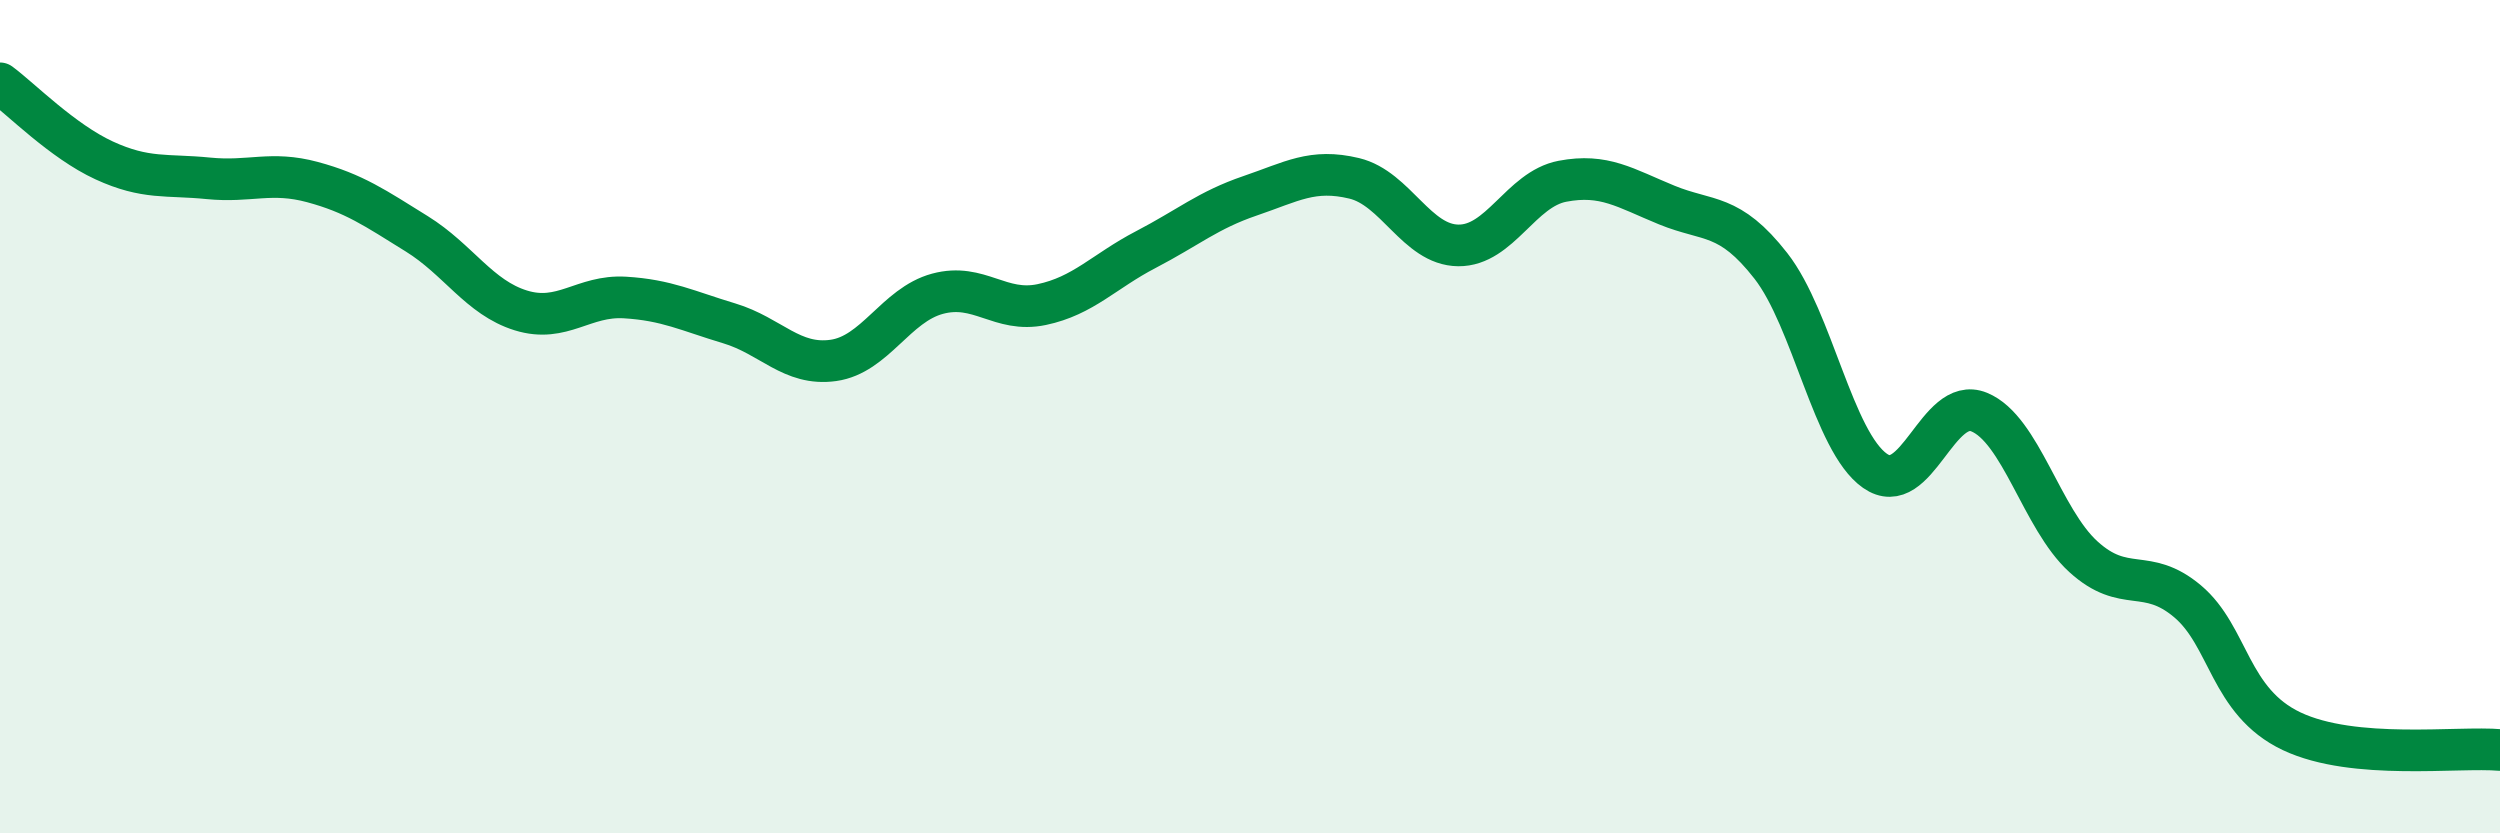
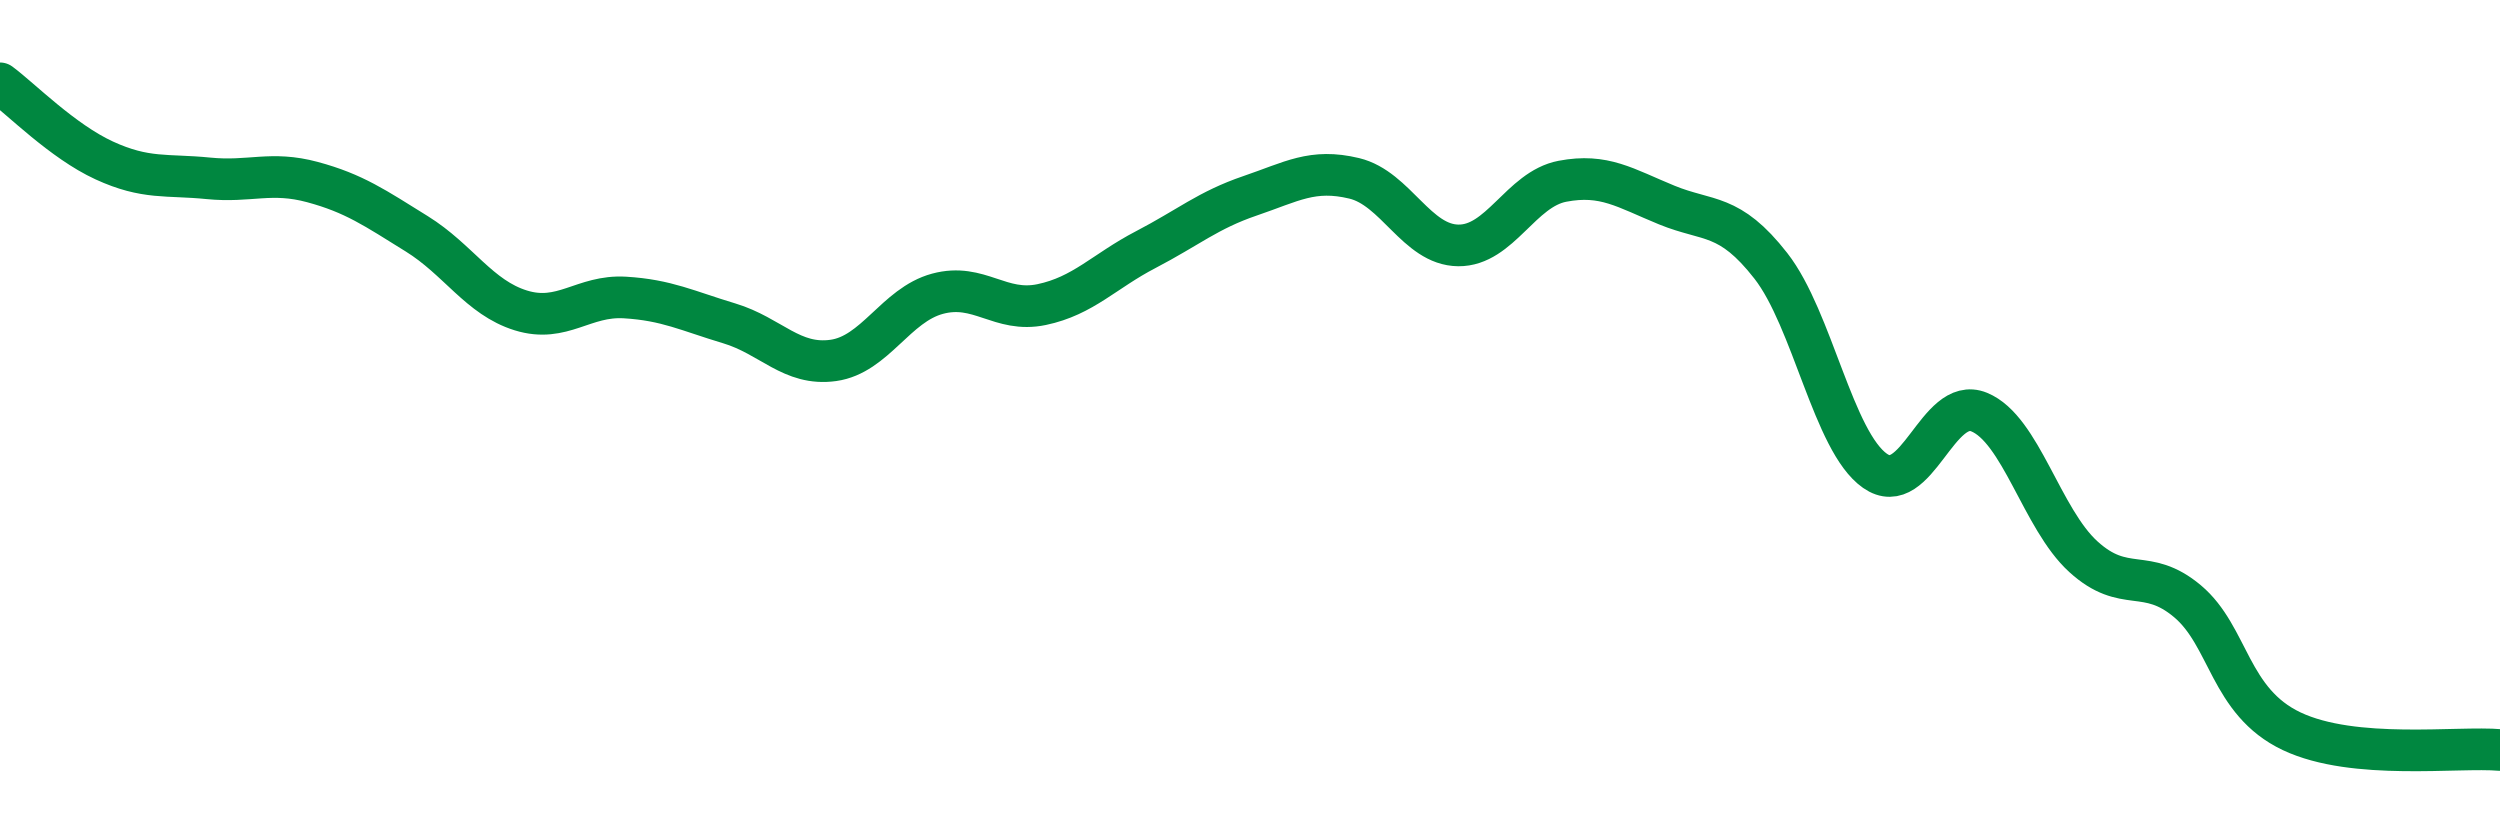
<svg xmlns="http://www.w3.org/2000/svg" width="60" height="20" viewBox="0 0 60 20">
-   <path d="M 0,2 C 0.5,2.37 1.5,3.39 2.5,3.85 C 3.5,4.31 4,4.18 5,4.28 C 6,4.38 6.5,4.1 7.5,4.37 C 8.5,4.64 9,4.99 10,5.61 C 11,6.23 11.5,7.14 12.5,7.45 C 13.5,7.76 14,7.08 15,7.14 C 16,7.2 16.5,7.46 17.5,7.76 C 18.5,8.06 19,8.79 20,8.65 C 21,8.51 21.5,7.32 22.5,7.05 C 23.5,6.78 24,7.52 25,7.31 C 26,7.1 26.5,6.51 27.5,5.99 C 28.5,5.47 29,5.04 30,4.7 C 31,4.36 31.5,4.04 32.5,4.28 C 33.5,4.52 34,5.88 35,5.89 C 36,5.9 36.5,4.54 37.5,4.35 C 38.5,4.16 39,4.51 40,4.92 C 41,5.33 41.5,5.1 42.5,6.38 C 43.5,7.66 44,10.6 45,11.3 C 46,12 46.5,9.48 47.5,9.89 C 48.5,10.3 49,12.45 50,13.36 C 51,14.27 51.5,13.59 52.5,14.43 C 53.5,15.27 53.5,16.84 55,17.55 C 56.5,18.26 59,17.91 60,18L60 20L0 20Z" fill="#008740" opacity="0.1" stroke-linecap="round" stroke-linejoin="round" />
  <path d="M 0,2 C 0.5,2.37 1.5,3.39 2.5,3.85 C 3.5,4.31 4,4.18 5,4.28 C 6,4.38 6.5,4.1 7.5,4.37 C 8.5,4.64 9,4.99 10,5.61 C 11,6.23 11.5,7.14 12.5,7.45 C 13.5,7.76 14,7.08 15,7.14 C 16,7.2 16.5,7.46 17.5,7.76 C 18.5,8.06 19,8.79 20,8.65 C 21,8.51 21.5,7.32 22.5,7.05 C 23.5,6.78 24,7.52 25,7.31 C 26,7.1 26.5,6.51 27.5,5.99 C 28.5,5.47 29,5.04 30,4.7 C 31,4.36 31.5,4.04 32.5,4.28 C 33.5,4.52 34,5.88 35,5.89 C 36,5.9 36.5,4.54 37.5,4.35 C 38.5,4.16 39,4.51 40,4.92 C 41,5.33 41.5,5.1 42.5,6.38 C 43.5,7.66 44,10.6 45,11.3 C 46,12 46.5,9.48 47.5,9.89 C 48.5,10.3 49,12.45 50,13.36 C 51,14.27 51.5,13.59 52.5,14.43 C 53.5,15.27 53.5,16.84 55,17.55 C 56.5,18.26 59,17.91 60,18" stroke="#008740" stroke-width="1" fill="none" stroke-linecap="round" stroke-linejoin="round" />
</svg>